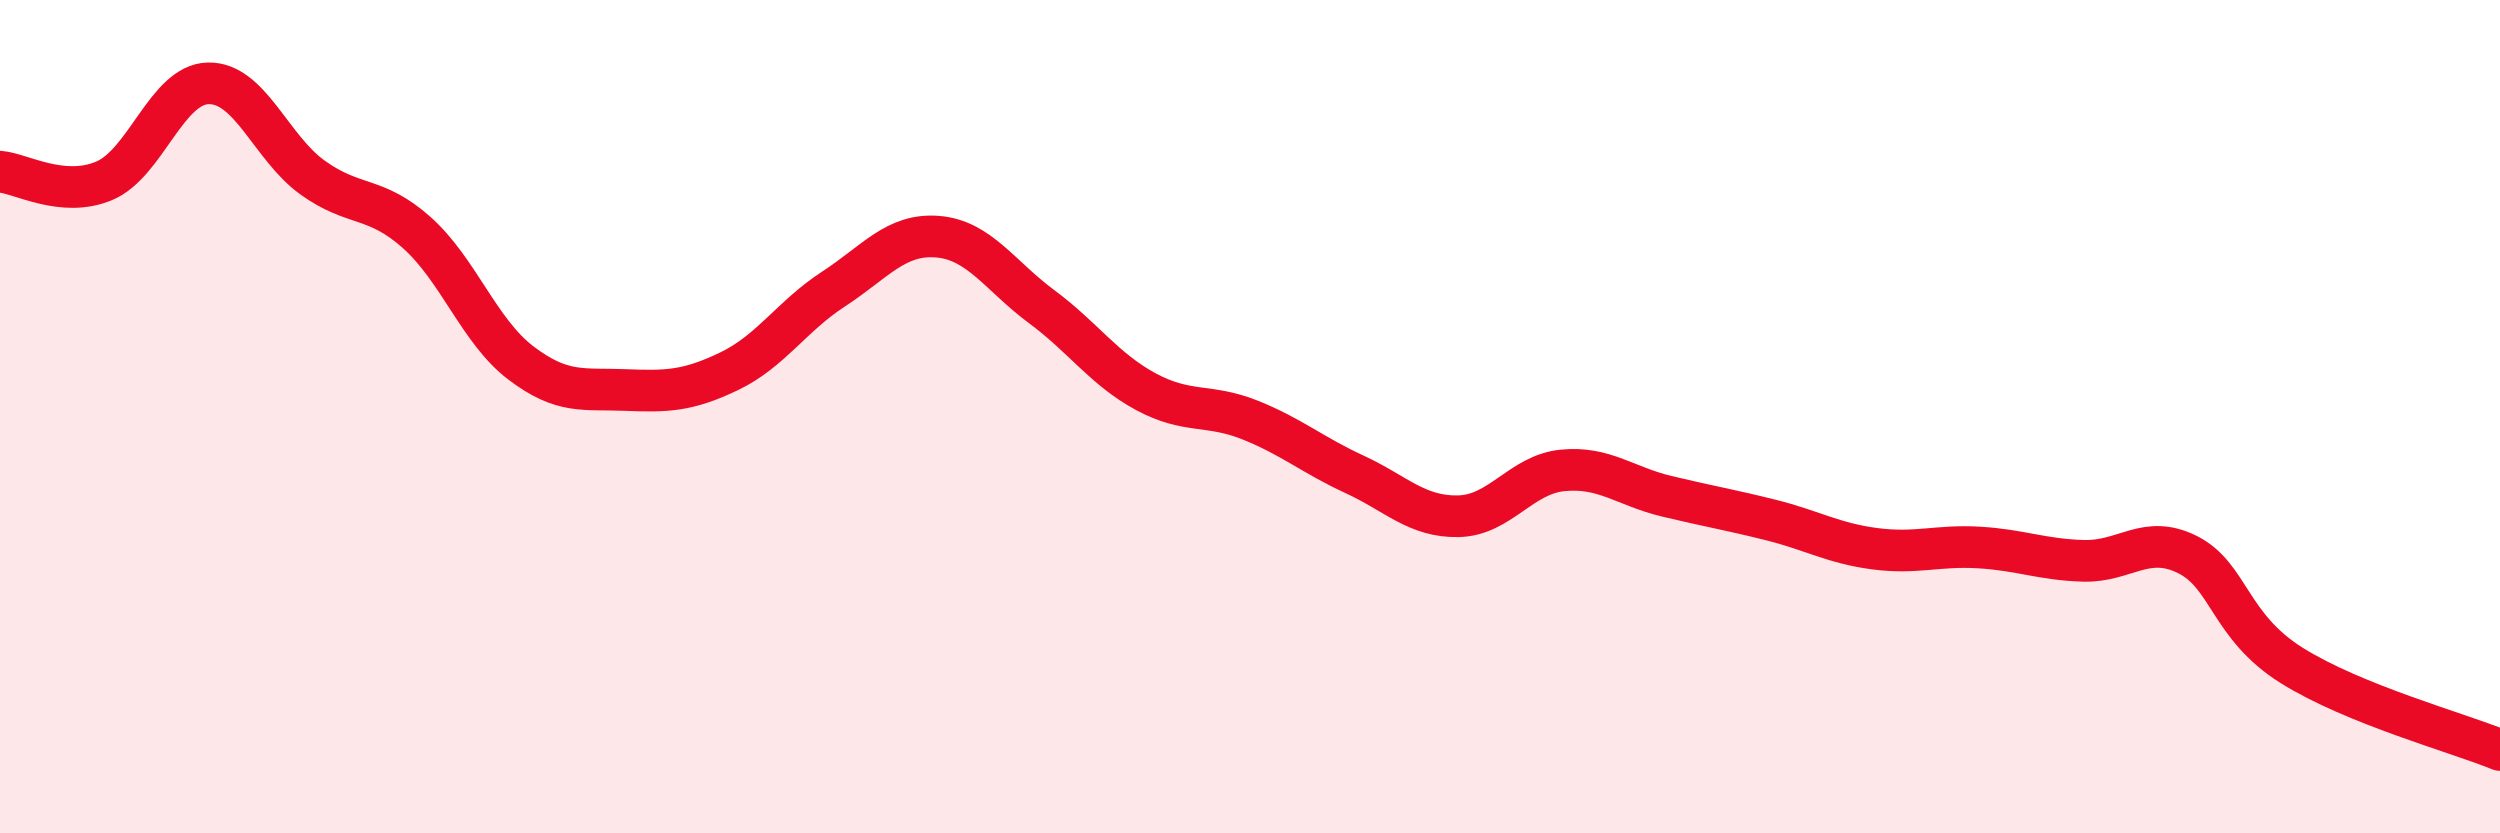
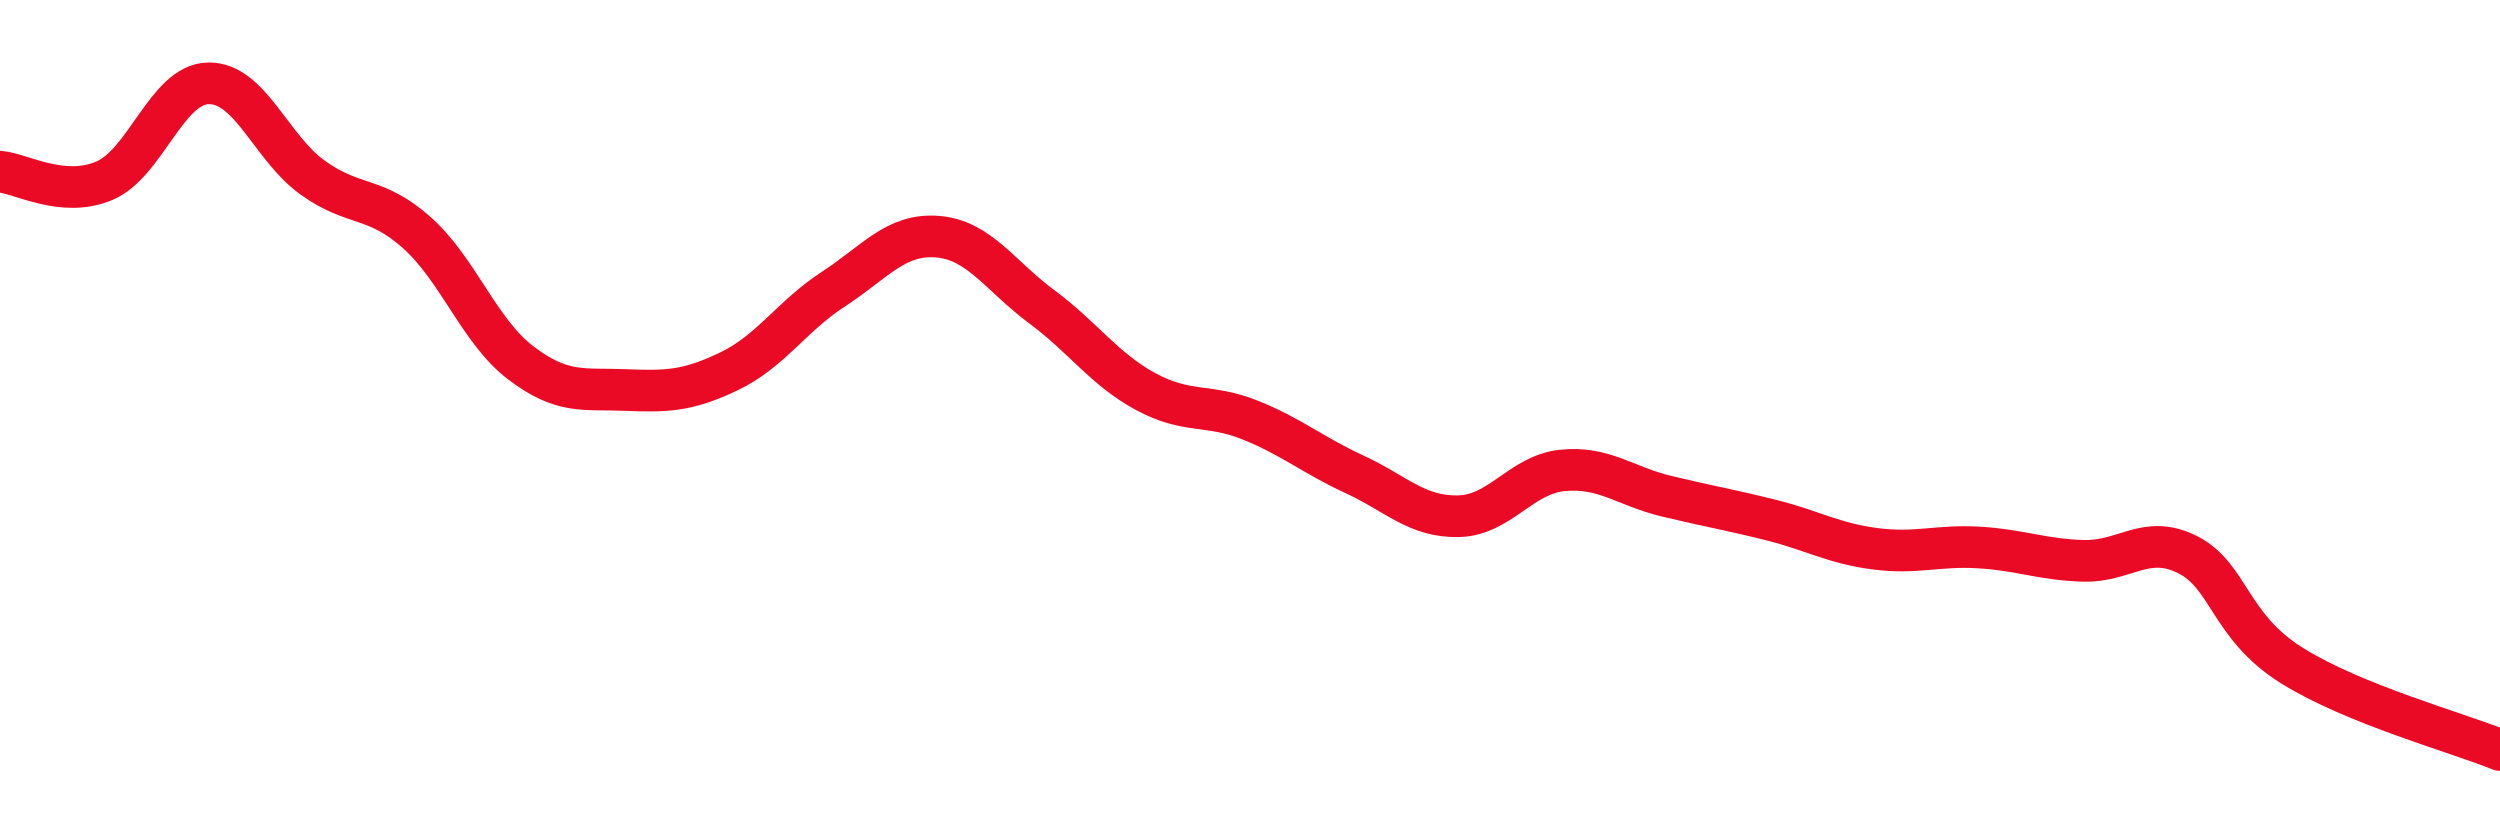
<svg xmlns="http://www.w3.org/2000/svg" width="60" height="20" viewBox="0 0 60 20">
-   <path d="M 0,4.12 C 0.5,4.16 1.5,4.76 2.5,4.34 C 3.5,3.92 4,2.02 5,2 C 6,1.98 6.5,3.54 7.5,4.26 C 8.5,4.98 9,4.69 10,5.58 C 11,6.47 11.5,7.95 12.5,8.71 C 13.5,9.47 14,9.32 15,9.36 C 16,9.4 16.5,9.39 17.5,8.91 C 18.5,8.43 19,7.59 20,6.94 C 21,6.29 21.5,5.6 22.5,5.68 C 23.5,5.76 24,6.62 25,7.36 C 26,8.1 26.5,8.86 27.5,9.4 C 28.5,9.94 29,9.68 30,10.08 C 31,10.48 31.5,10.92 32.5,11.38 C 33.5,11.84 34,12.41 35,12.39 C 36,12.37 36.5,11.39 37.5,11.29 C 38.5,11.19 39,11.67 40,11.91 C 41,12.15 41.5,12.23 42.5,12.48 C 43.5,12.73 44,13.04 45,13.17 C 46,13.3 46.5,13.08 47.5,13.14 C 48.5,13.2 49,13.43 50,13.46 C 51,13.49 51.5,12.81 52.5,13.31 C 53.5,13.81 53.5,15.03 55,15.97 C 56.5,16.91 59,17.59 60,18L60 20L0 20Z" fill="#EB0A25" opacity="0.1" stroke-linecap="round" stroke-linejoin="round" />
  <path d="M 0,4.12 C 0.5,4.16 1.5,4.76 2.5,4.34 C 3.5,3.92 4,2.02 5,2 C 6,1.98 6.5,3.54 7.5,4.26 C 8.5,4.98 9,4.69 10,5.58 C 11,6.47 11.5,7.95 12.5,8.71 C 13.5,9.47 14,9.32 15,9.36 C 16,9.4 16.5,9.39 17.5,8.91 C 18.5,8.43 19,7.59 20,6.94 C 21,6.29 21.5,5.6 22.5,5.68 C 23.5,5.76 24,6.62 25,7.36 C 26,8.1 26.5,8.86 27.5,9.4 C 28.5,9.94 29,9.68 30,10.08 C 31,10.48 31.5,10.92 32.5,11.38 C 33.5,11.84 34,12.41 35,12.39 C 36,12.37 36.5,11.39 37.5,11.29 C 38.5,11.19 39,11.67 40,11.91 C 41,12.15 41.5,12.23 42.5,12.48 C 43.5,12.73 44,13.04 45,13.17 C 46,13.3 46.5,13.08 47.5,13.14 C 48.5,13.2 49,13.43 50,13.46 C 51,13.49 51.5,12.81 52.5,13.31 C 53.5,13.81 53.5,15.03 55,15.97 C 56.5,16.91 59,17.59 60,18" stroke="#EB0A25" stroke-width="1" fill="none" stroke-linecap="round" stroke-linejoin="round" />
</svg>